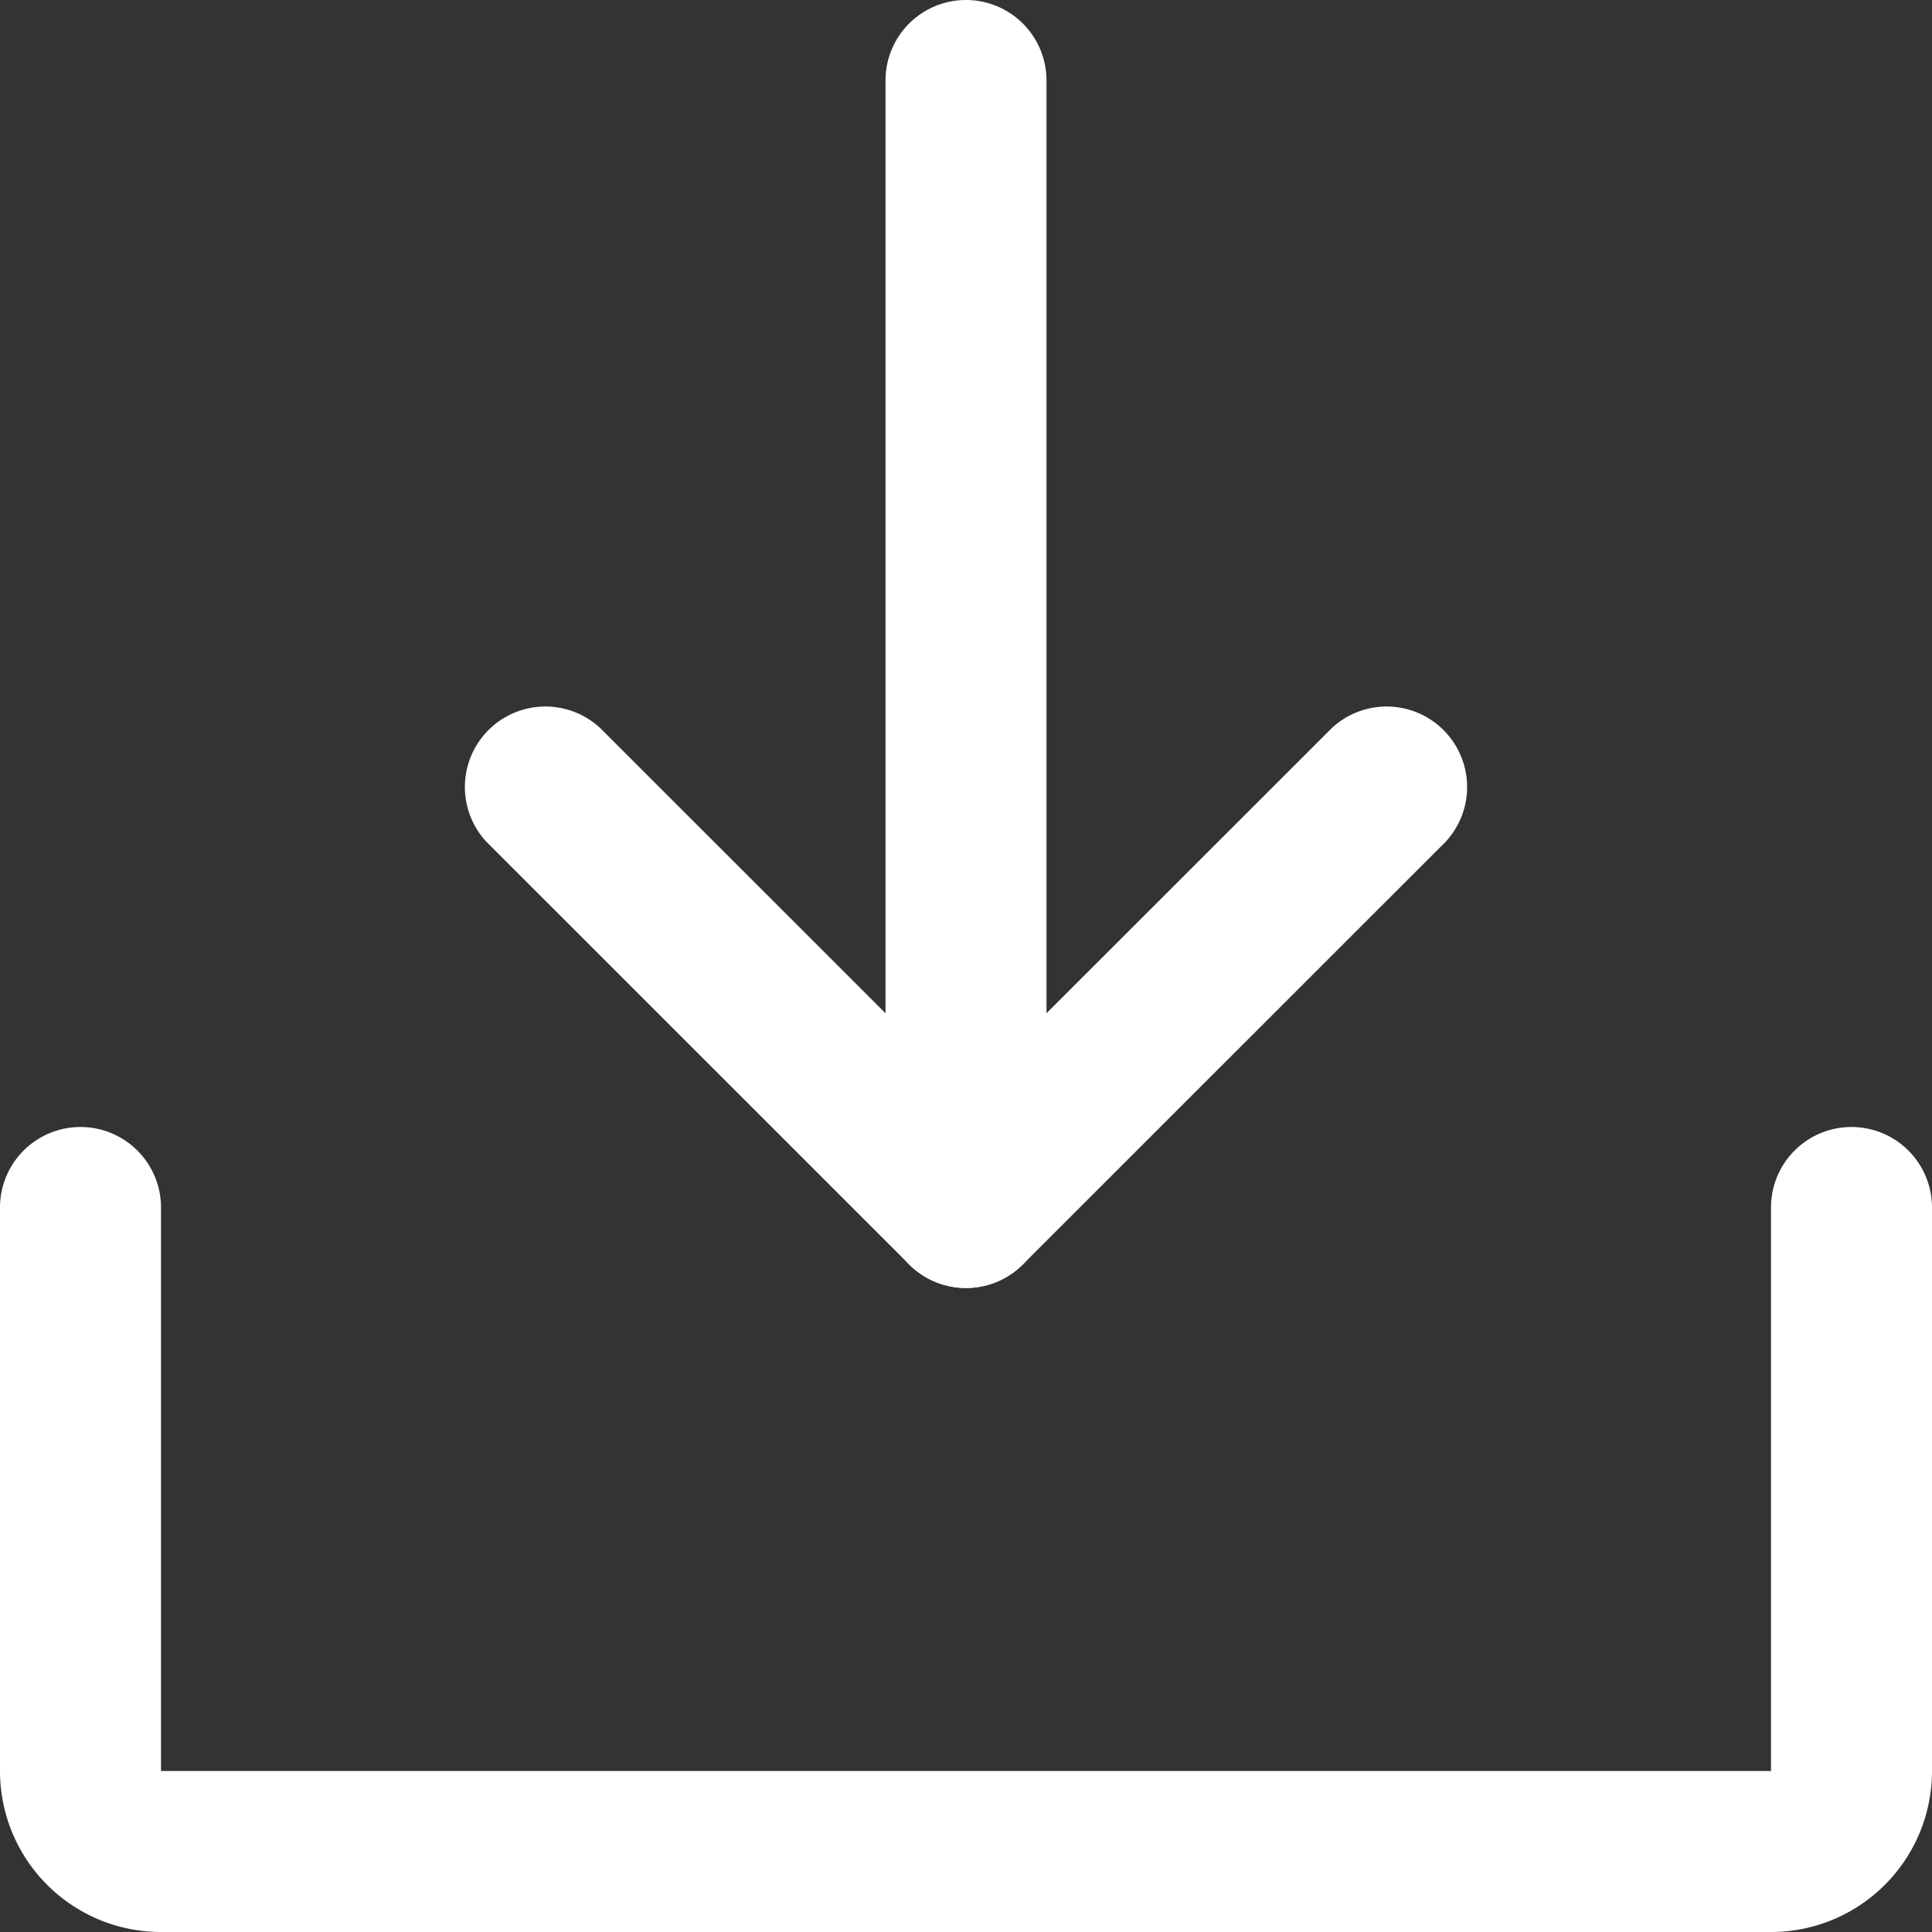
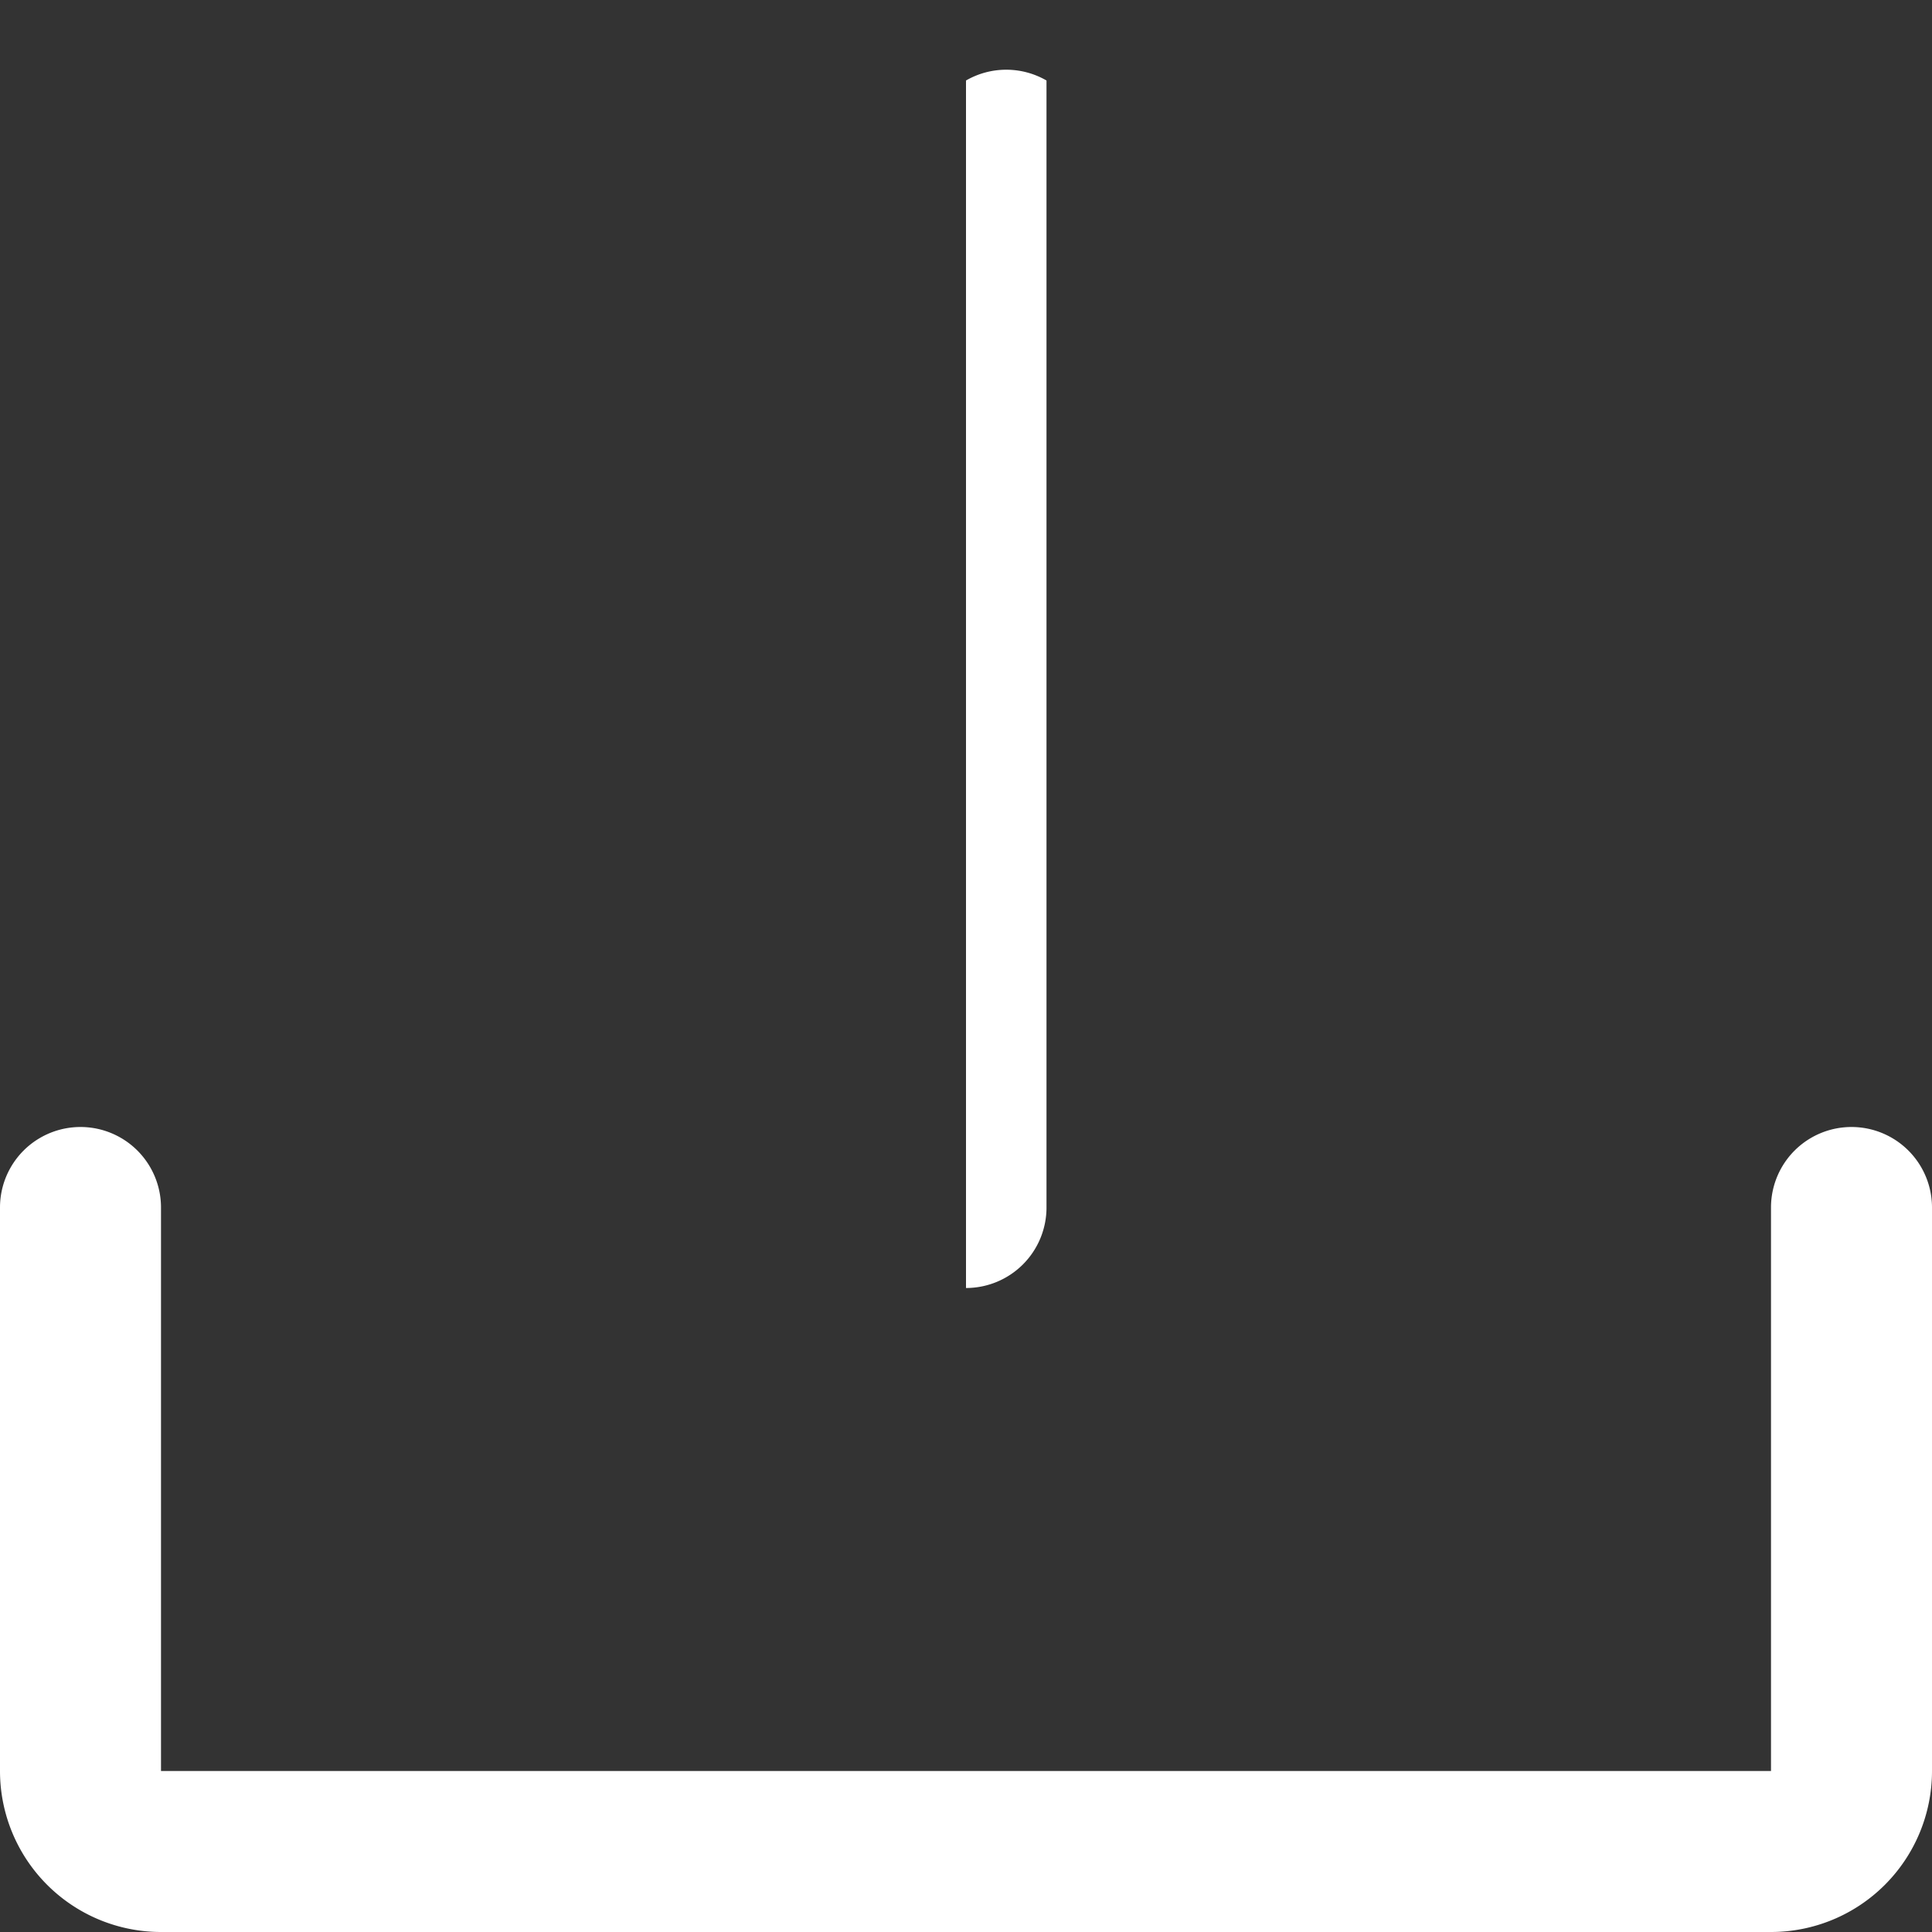
<svg xmlns="http://www.w3.org/2000/svg" viewBox="0 0 144 144">
  <rect x="0" y="0" width="144" height="144" fill="#333333" stroke="none" />
  <defs>
    <style>.cls-1{fill:#fff;}</style>
  </defs>
  <g id="Layer_2" data-name="Layer 2">
    <g id="Layer_1-2" data-name="Layer 1">
-       <path class="cls-1" d="M72,96a6,6,0,0,1-4.24-1.76L36.26,62.75a6,6,0,0,1,8.48-8.48L72,81.52,99.26,54.27a6,6,0,0,1,8.48,8.48L76.24,94.24A6,6,0,0,1,72,96Z" />
-       <path class="cls-1" d="M72,96a6,6,0,0,1-6-6V6A6,6,0,0,1,78,6V90A6,6,0,0,1,72,96Z" />
+       <path class="cls-1" d="M72,96V6A6,6,0,0,1,78,6V90A6,6,0,0,1,72,96Z" />
      <path class="cls-1" d="M132,144H12A12,12,0,0,1,0,132V90a6,6,0,0,1,12,0v42H132V90a6,6,0,0,1,12,0v42A12,12,0,0,1,132,144Z" />
    </g>
  </g>
</svg>